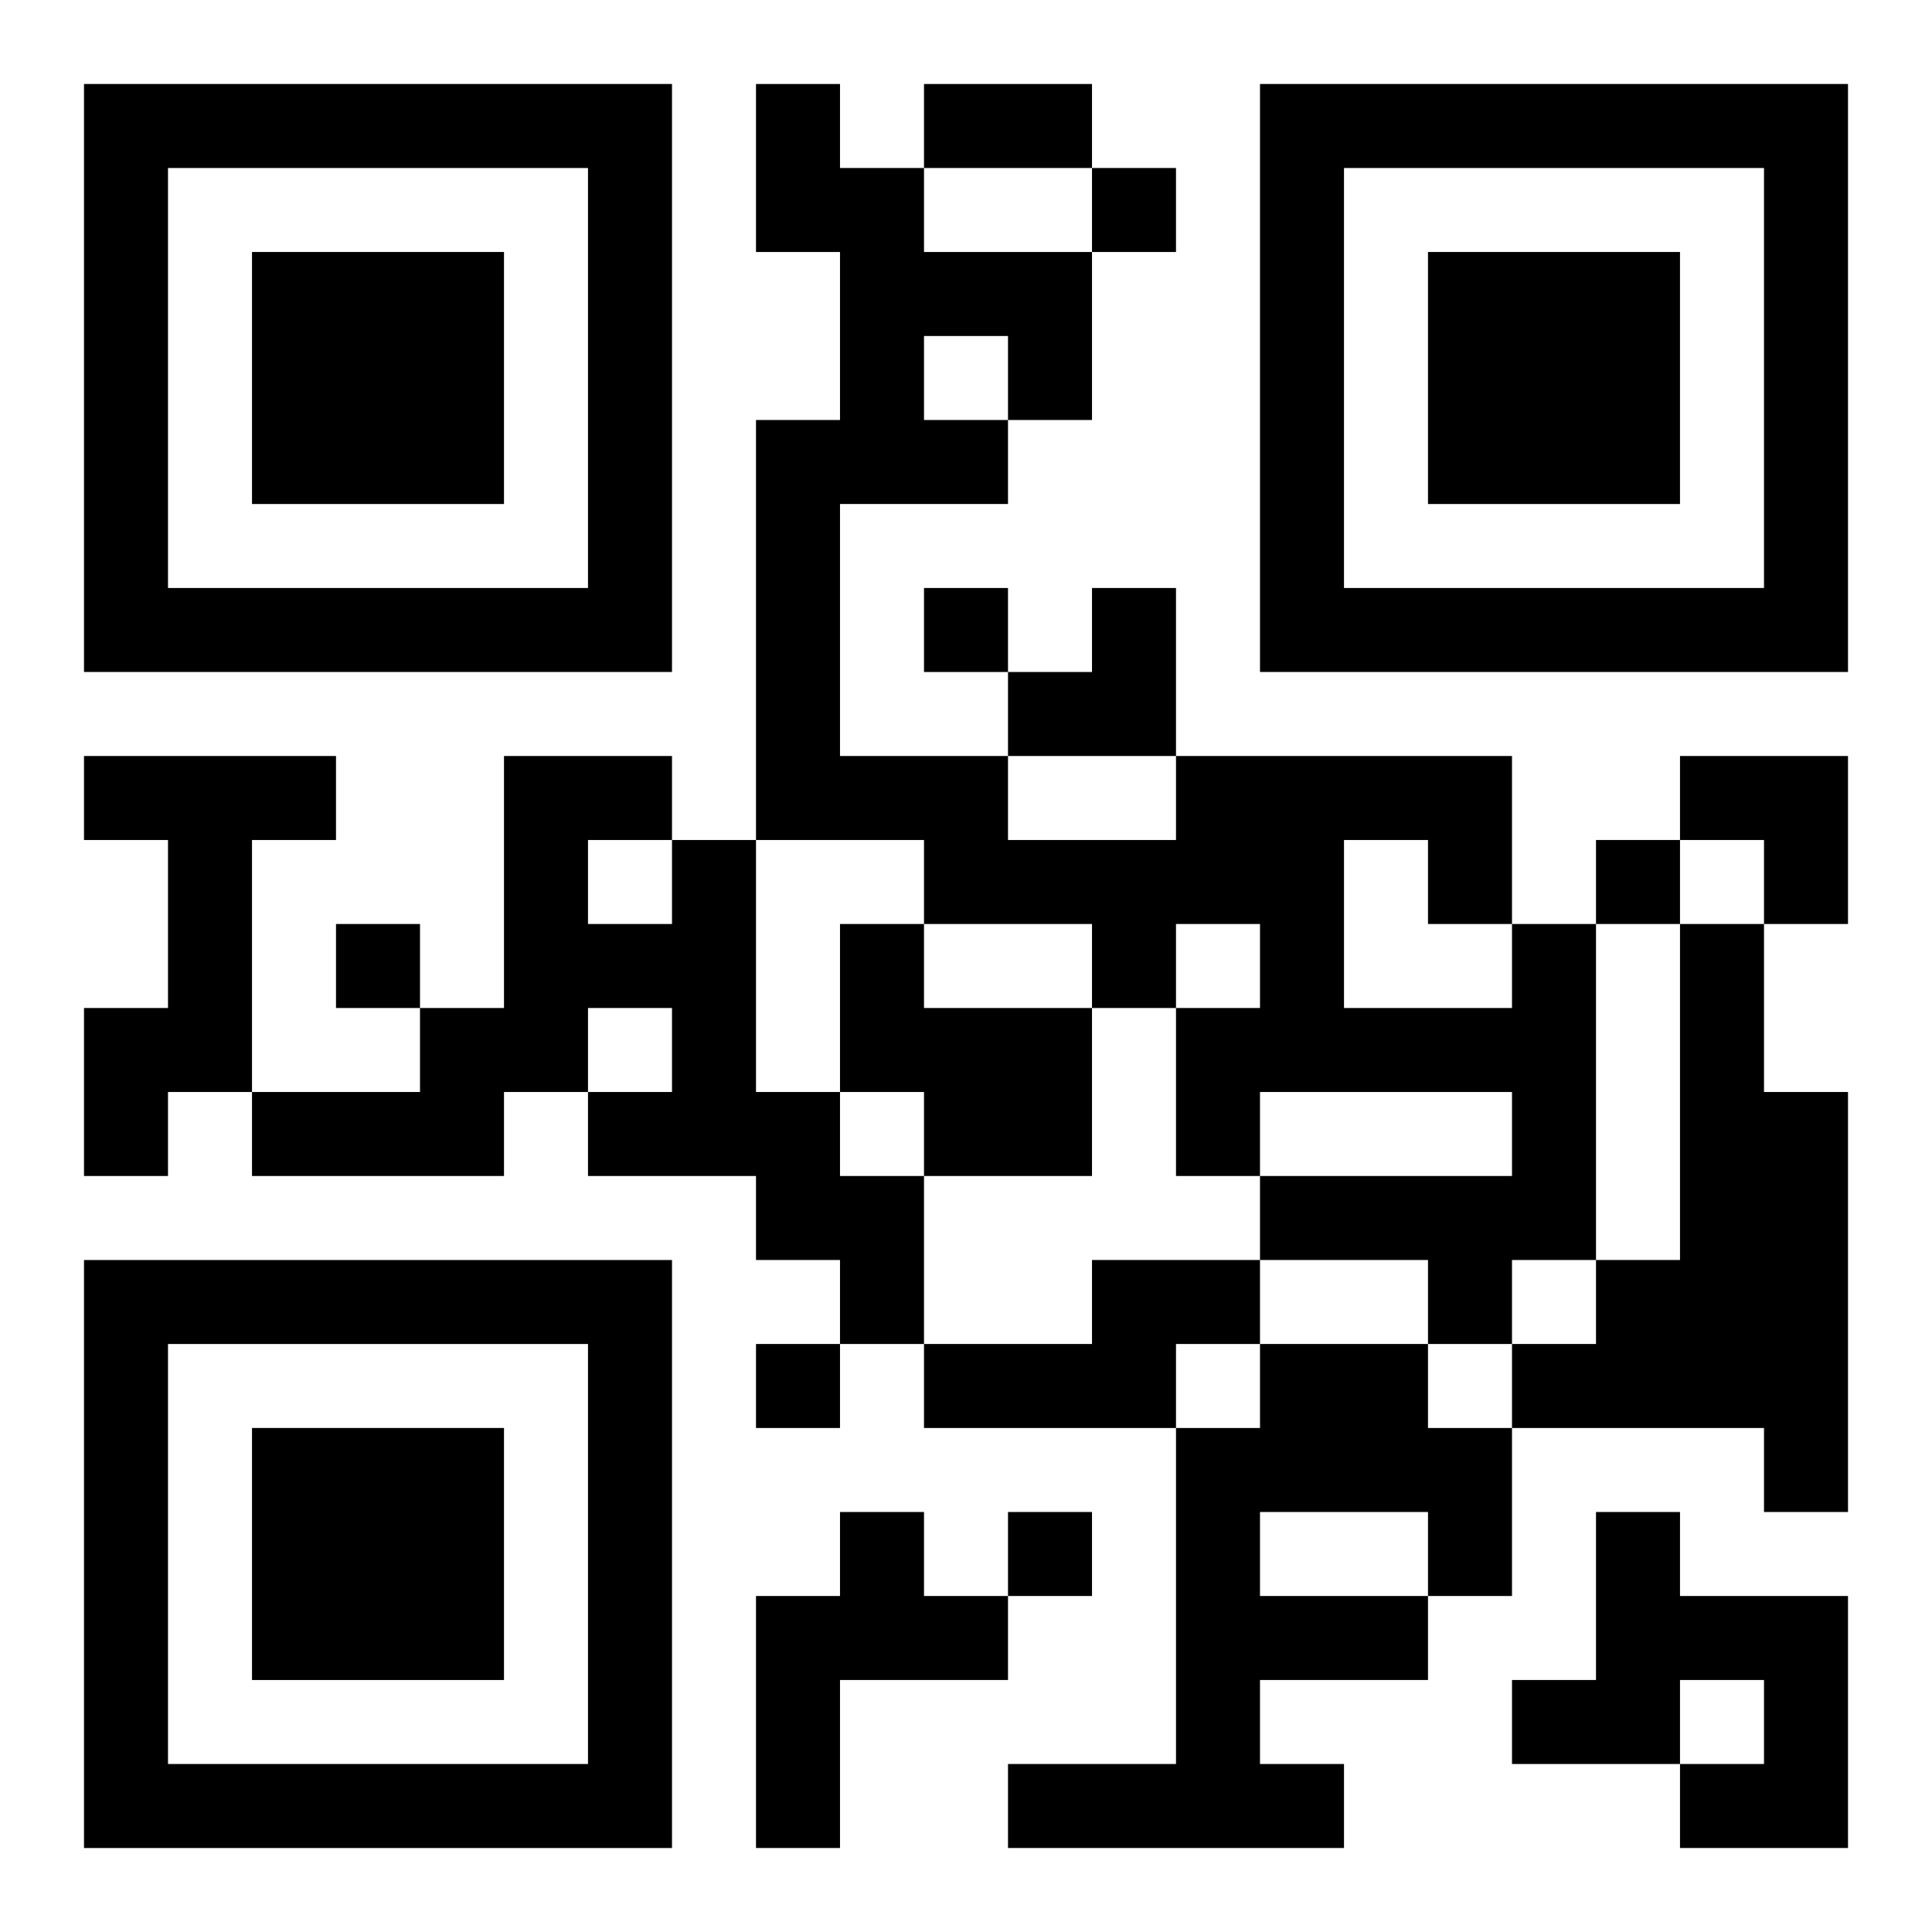
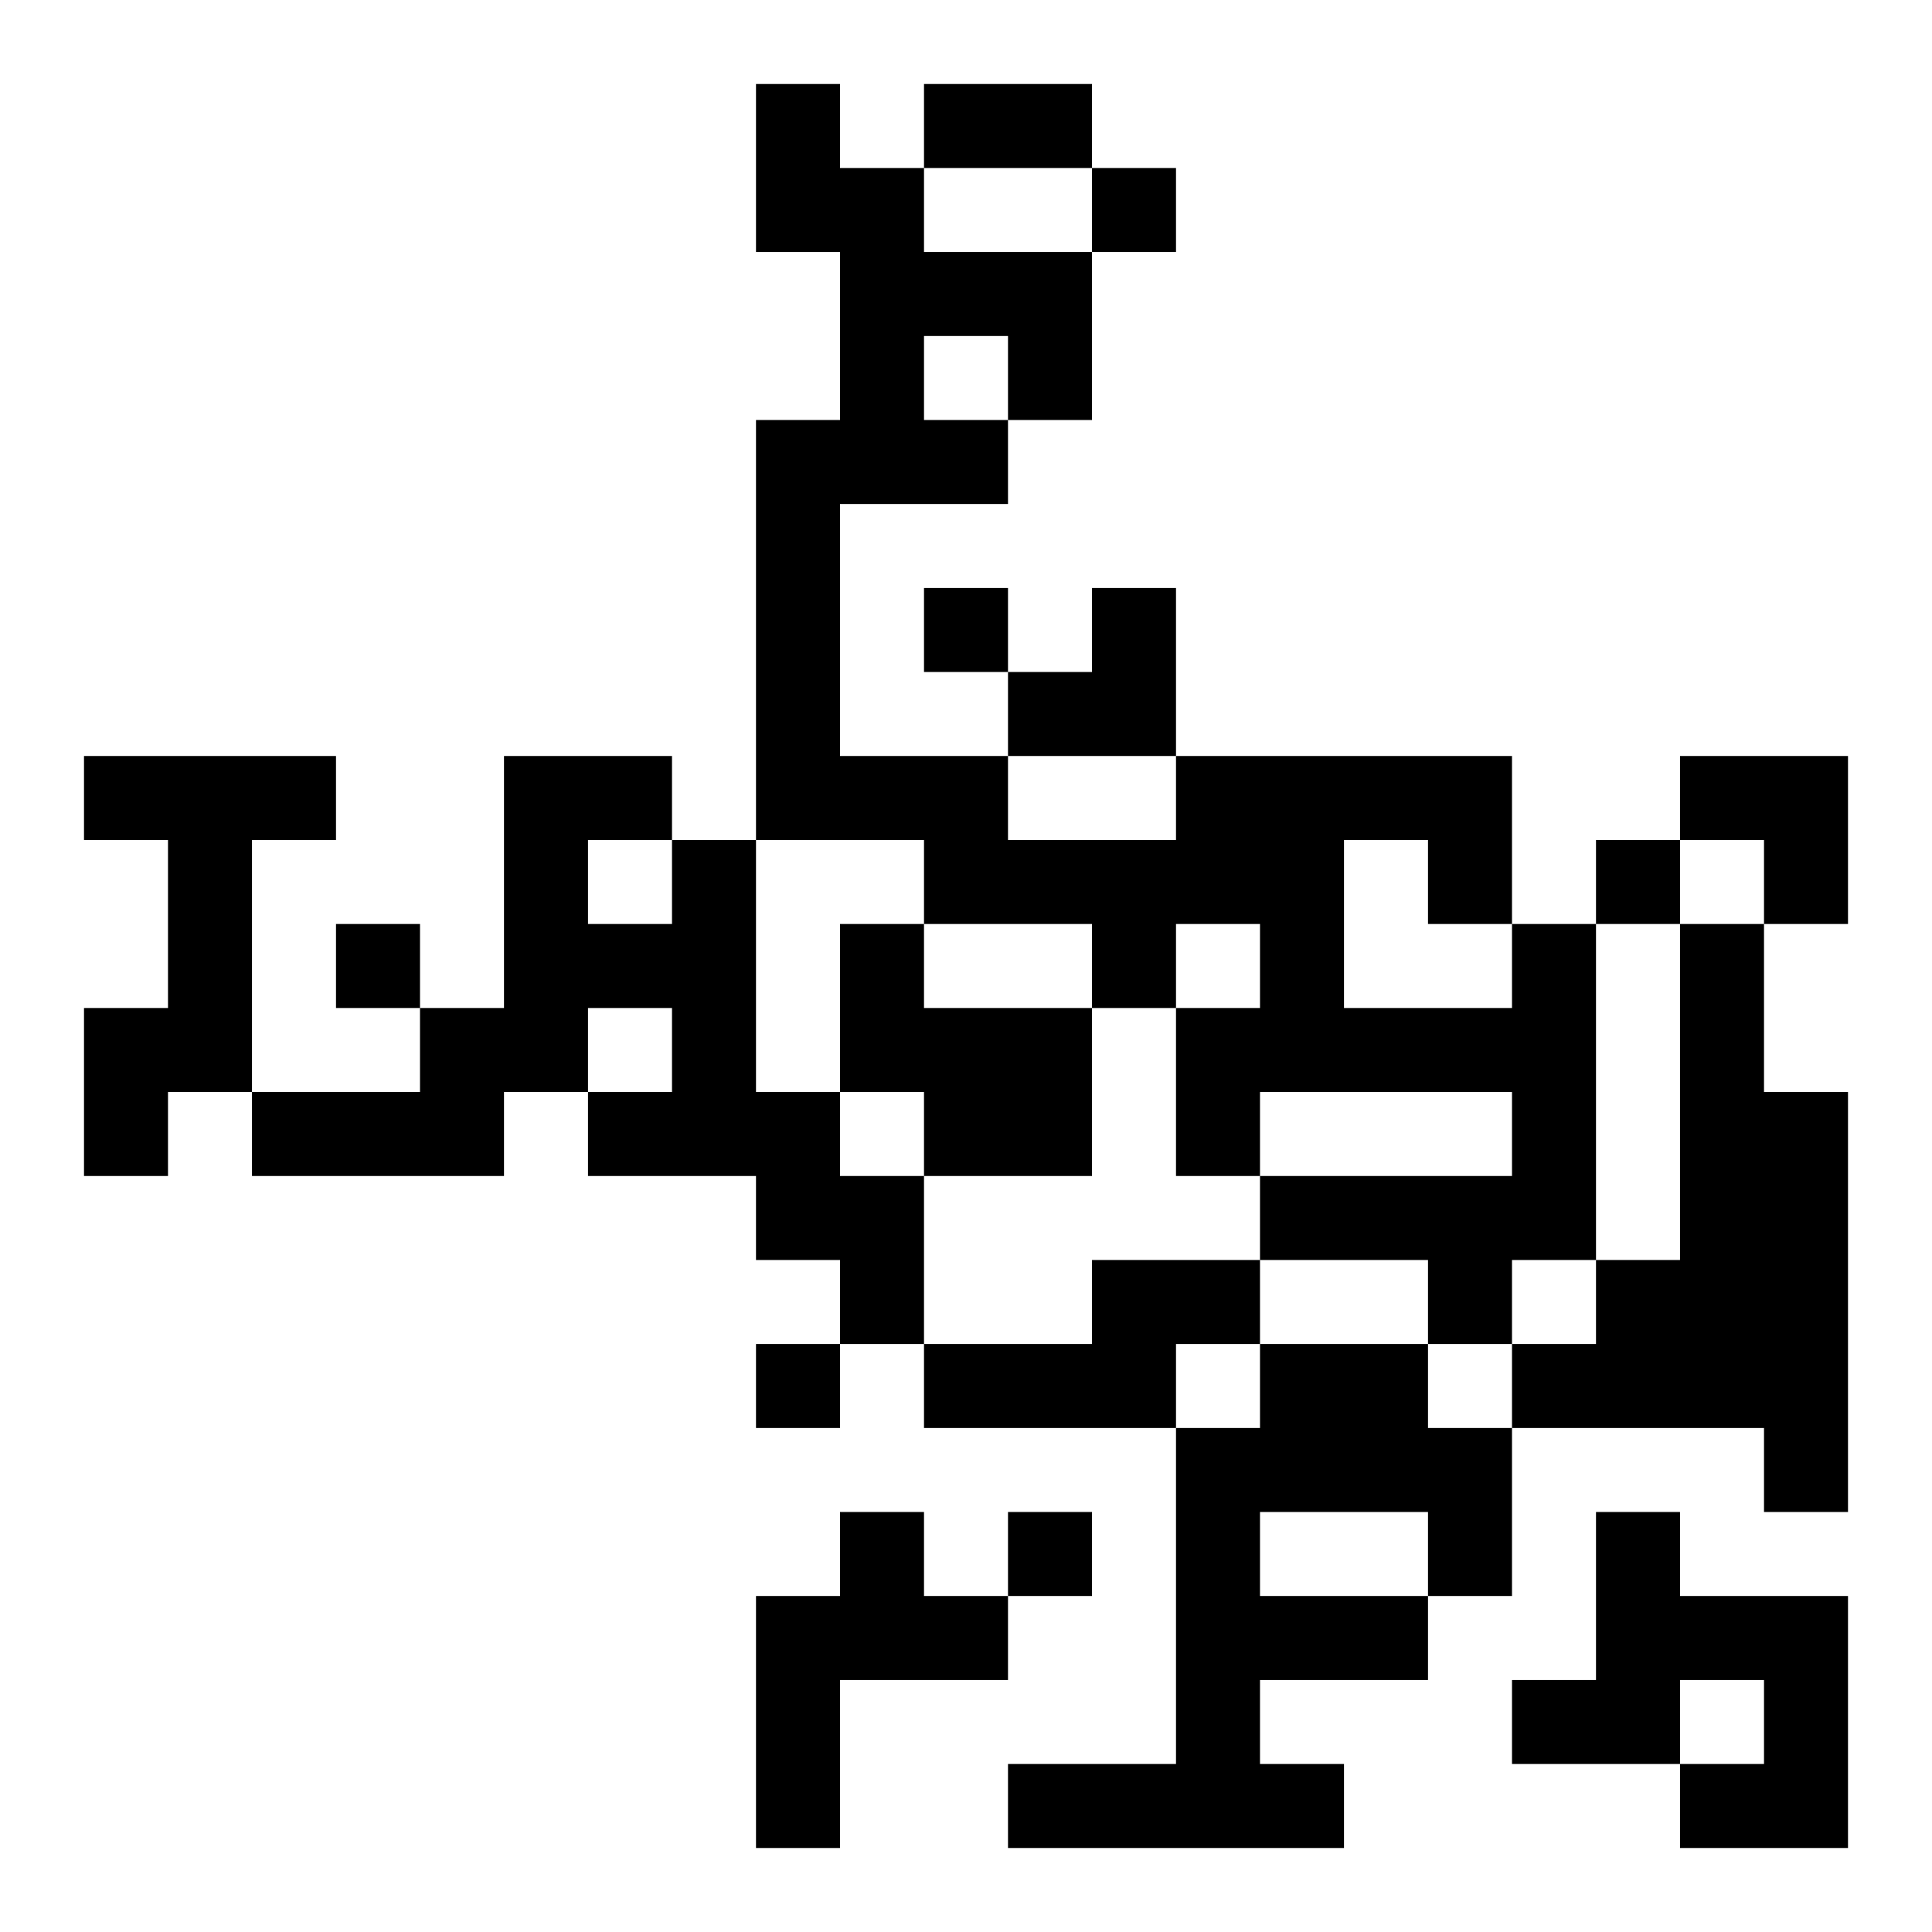
<svg xmlns="http://www.w3.org/2000/svg" xmlns:xlink="http://www.w3.org/1999/xlink" width="250" height="250" baseProfile="full" version="1.1" viewBox="-1 -1 23 23">
  <symbol id="a">
-     <path d="m0 7v7h7v-7h-7zm1 1h5v5h-5v-5zm1 1v3h3v-3h-3z" />
-   </symbol>
+     </symbol>
  <use y="-7" xlink:href="#a" />
  <use y="7" xlink:href="#a" />
  <use x="14" y="-7" xlink:href="#a" />
  <path d="m0 8h3v1h-1v3h-1v1h-1v-2h1v-2h-1v-1m7 1h1v3h1v1h1v2h-1v-1h-1v-1h-2v-1h1v-1h-1v1h-1v1h-3v-1h2v-1h1v-3h2v1m-1 0v1h1v-1h-1m3 1h1v1h2v2h-2v-1h-1v-2m8 0h1v4h-1v1h-1v-1h-2v-1h3v-1h-3v1h-1v-2h1v-1h-1v1h-1v-1h-2v-1h-2v-5h1v-2h-1v-2h1v1h1v1h2v2h-1v1h-2v3h2v1h2v-1h4v2m-2-1v2h2v-1h-1v-1h-1m-5-6v1h1v-1h-1m9 7h1v2h1v5h-1v-1h-3v-1h1v-1h1v-4m-7 4h2v1h-1v1h-3v-1h2v-1m2 1h2v1h1v2h-1v1h-2v1h1v1h-4v-1h2v-4h1v-1m0 2v1h2v-1h-2m-5 0h1v1h1v1h-2v2h-1v-3h1v-1m9 0h1v1h2v3h-2v-1h1v-1h-1v1h-2v-1h1v-2m-6-16v1h1v-1h-1m-2 5v1h1v-1h-1m8 3v1h1v-1h-1m-15 1v1h1v-1h-1m5 5v1h1v-1h-1m3 2v1h1v-1h-1m-1-17h2v1h-2v-1m1 6m1 0h1v2h-2v-1h1zm7 2h2v2h-1v-1h-1z" />
</svg>